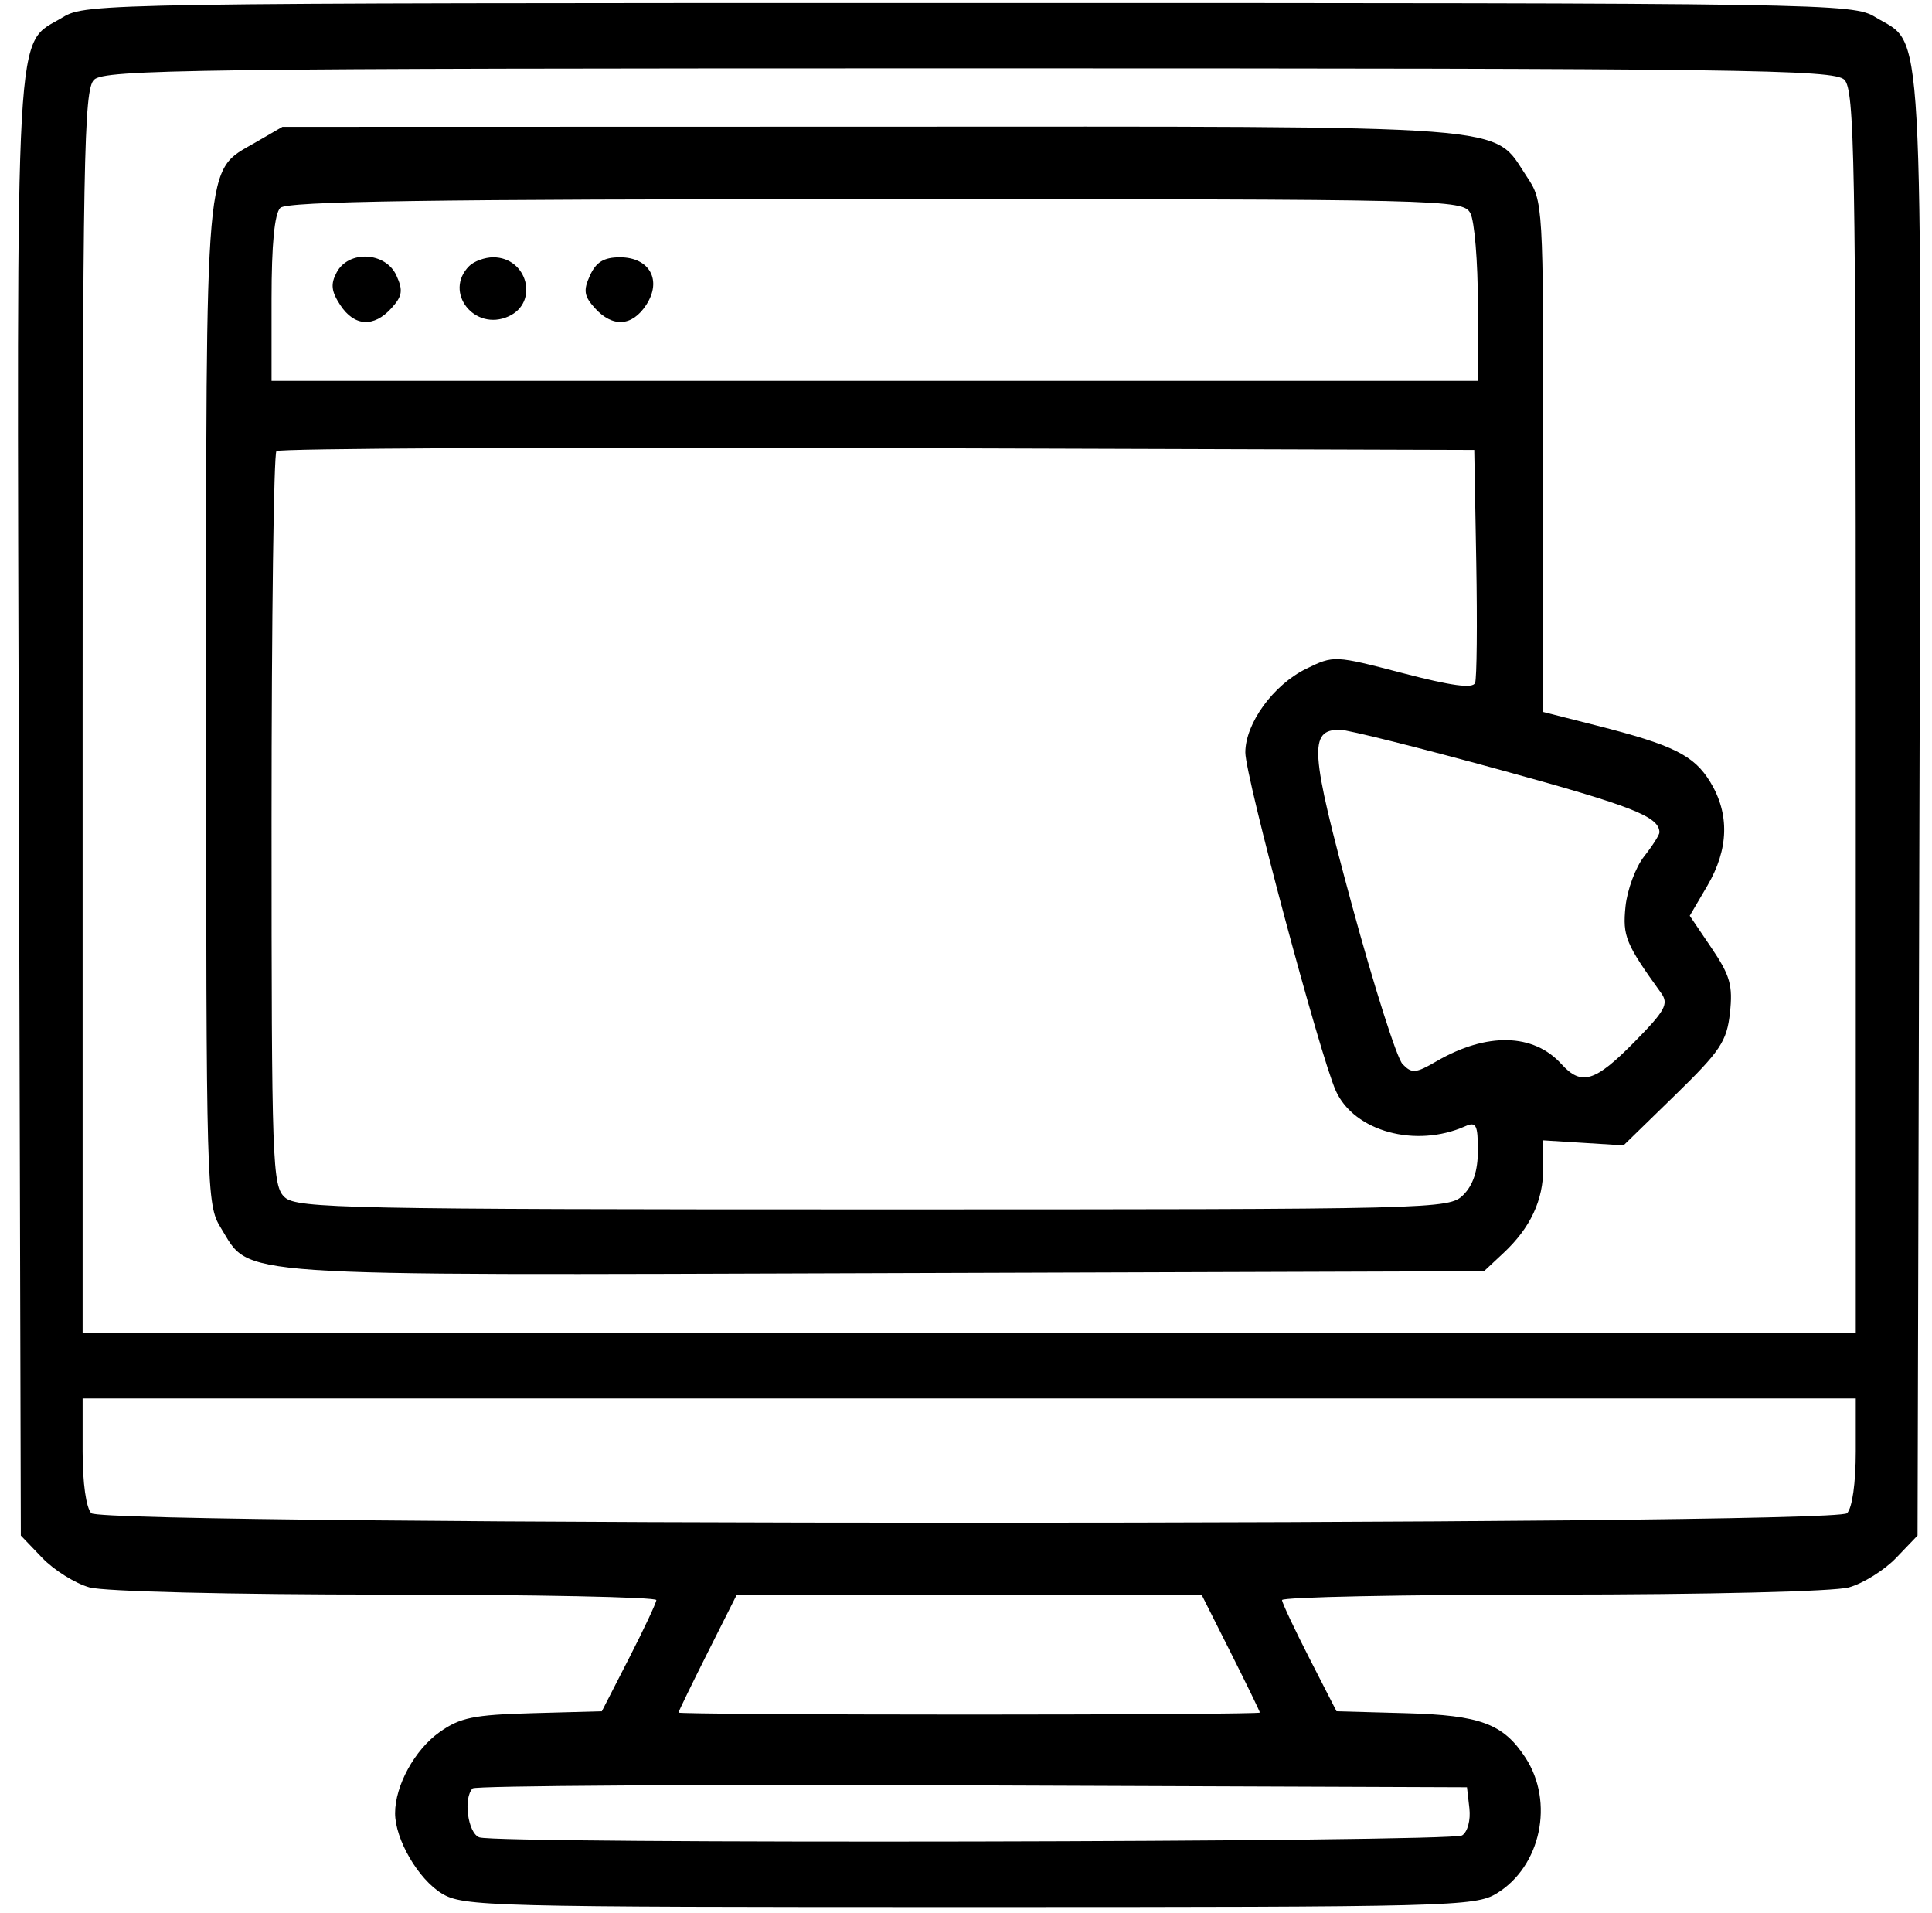
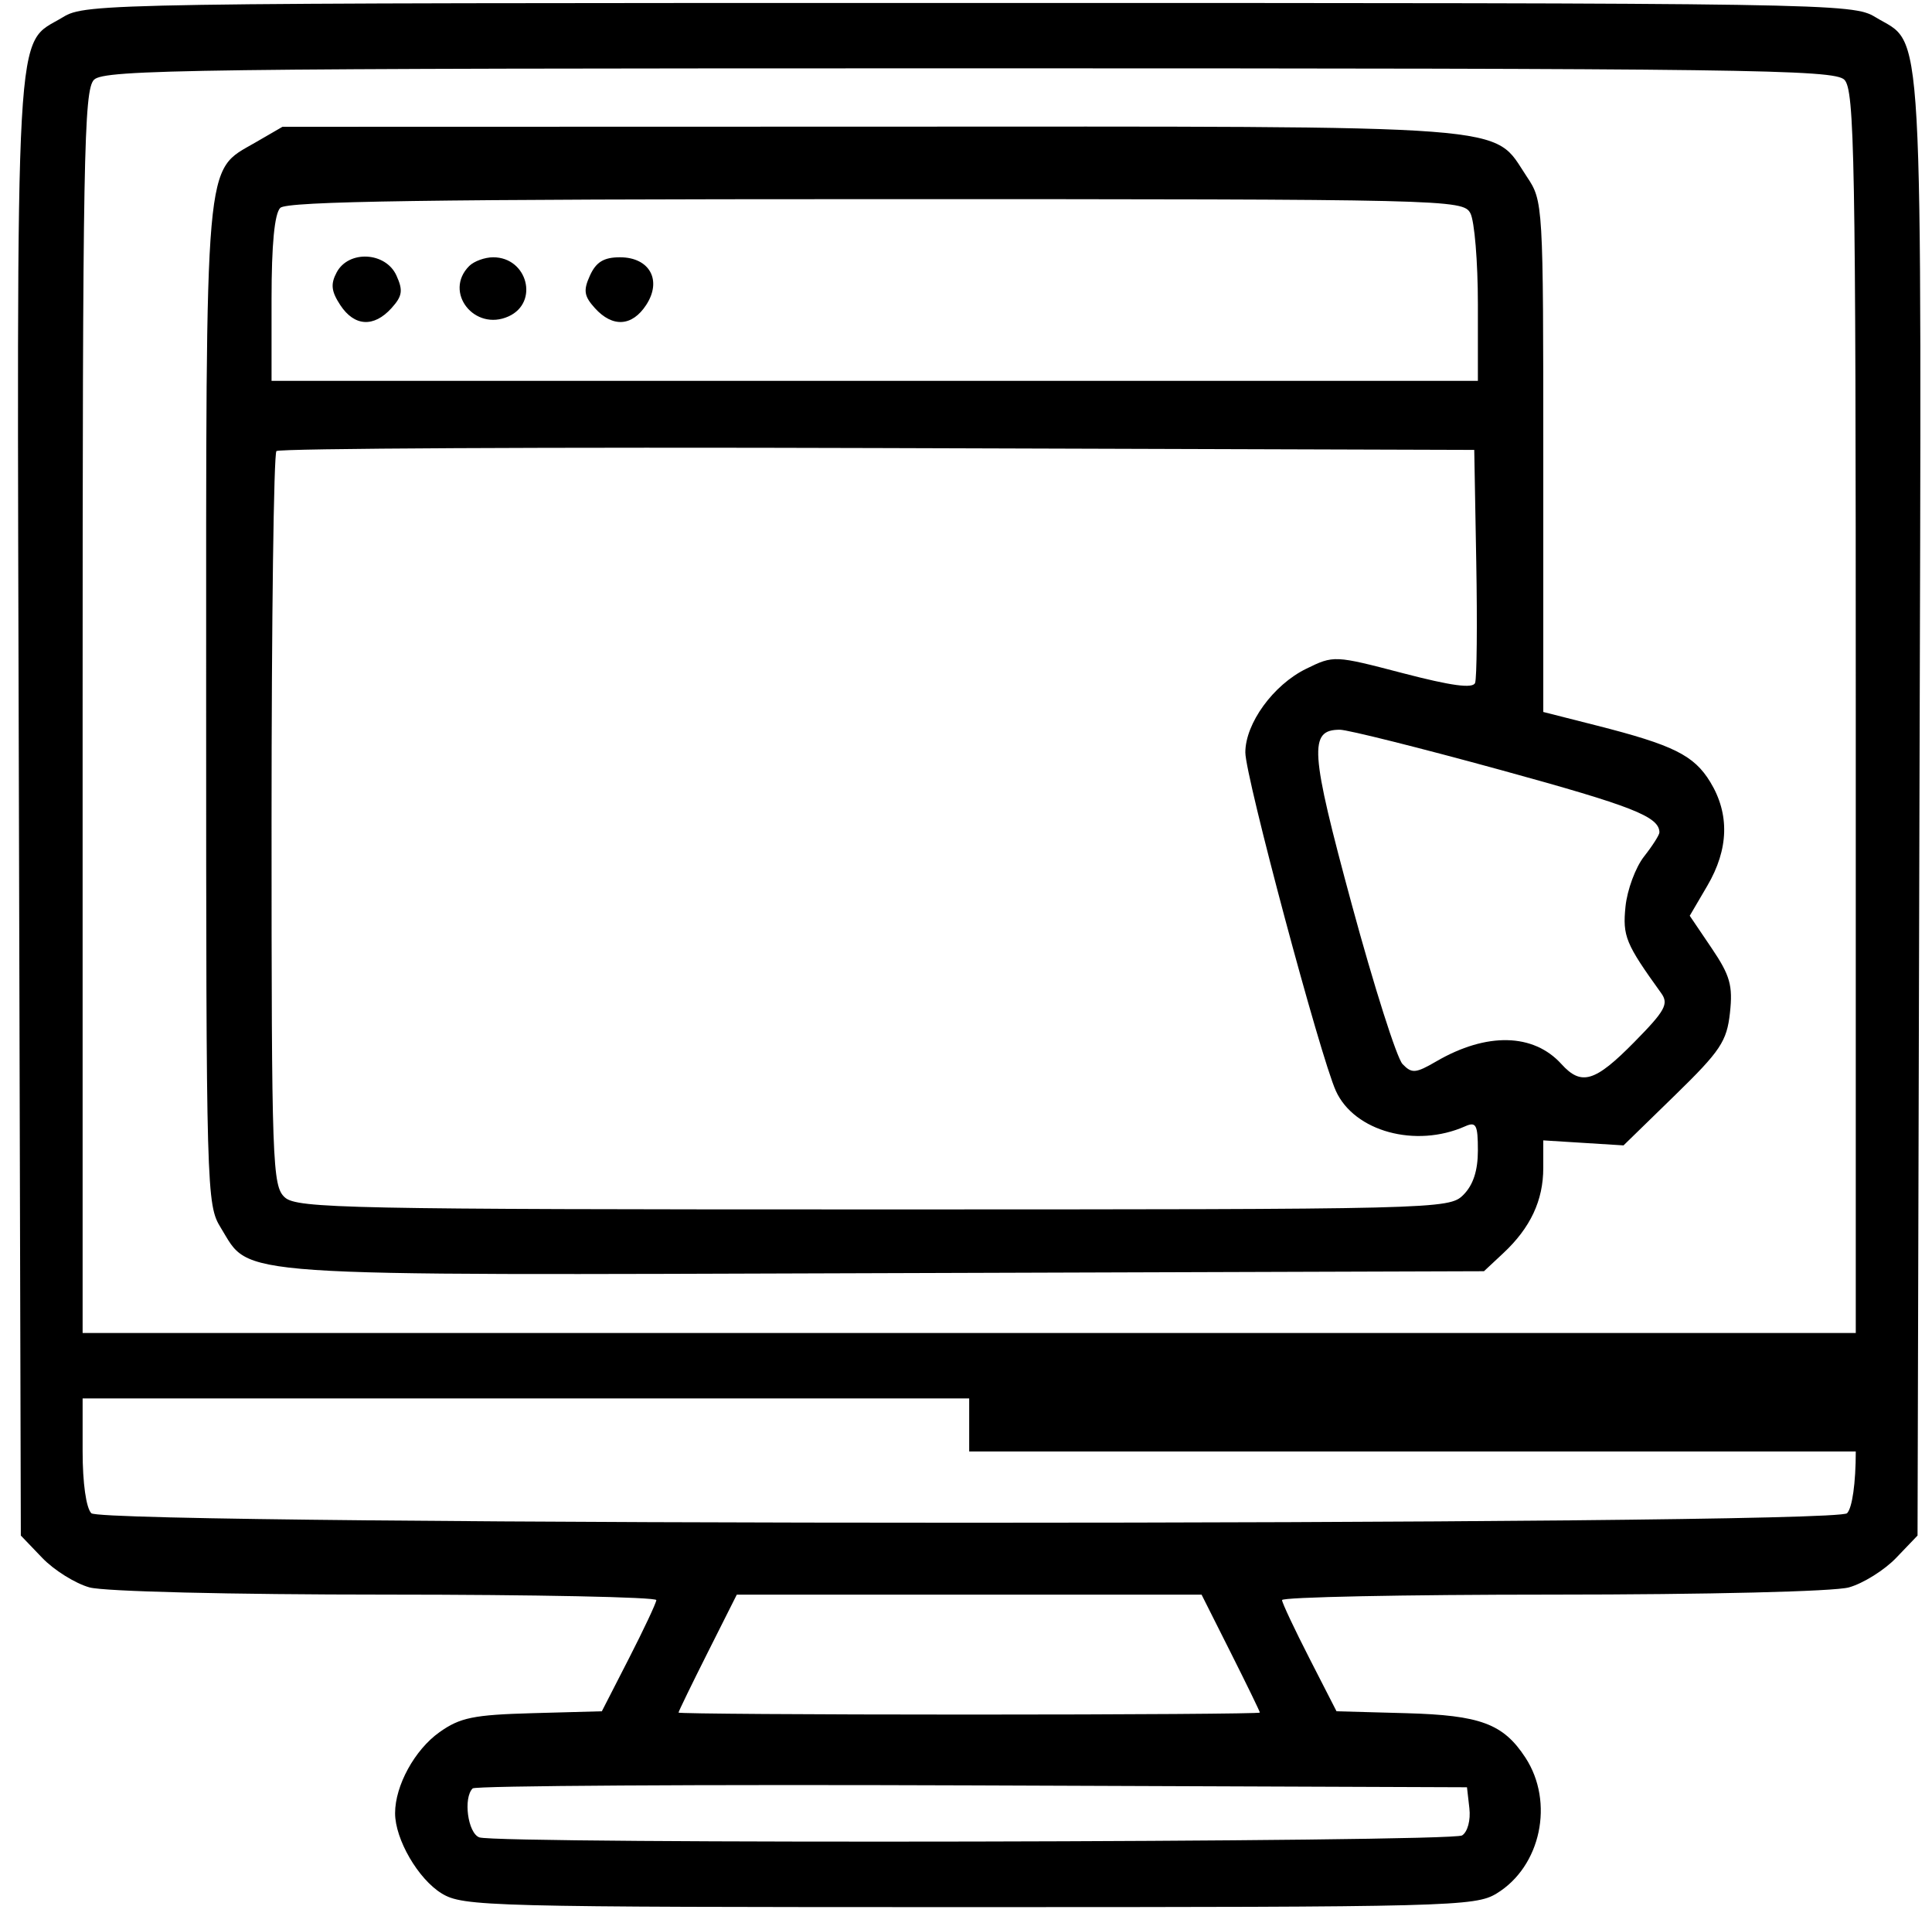
<svg xmlns="http://www.w3.org/2000/svg" width="101" height="100" viewBox="0 0 101 100" fill="none">
-   <path fill-rule="evenodd" clip-rule="evenodd" d="M3.293 0.896C0.736 2.455 0.878 -0.092 0.989 42.097L1.089 80.261L2.208 81.428C2.823 82.07 3.934 82.764 4.677 82.971C5.455 83.187 12.031 83.347 20.18 83.348C27.963 83.349 34.322 83.479 34.312 83.635C34.302 83.792 33.657 85.163 32.879 86.683L31.463 89.446L27.847 89.545C24.749 89.631 24.05 89.774 22.97 90.543C21.677 91.463 20.654 93.332 20.654 94.773C20.654 96.14 21.863 98.219 23.093 98.969C24.208 99.65 25.503 99.683 50.667 99.683C75.831 99.683 77.125 99.65 78.24 98.969C80.557 97.557 81.267 94.193 79.741 91.863C78.583 90.096 77.391 89.653 73.507 89.546L69.87 89.446L68.455 86.683C67.677 85.163 67.032 83.792 67.021 83.635C67.011 83.479 73.371 83.349 81.154 83.348C89.302 83.347 95.878 83.187 96.656 82.971C97.399 82.764 98.511 82.07 99.126 81.428L100.244 80.261L100.344 42.097C100.455 -0.092 100.597 2.455 98.041 0.896C96.852 0.172 95.778 0.155 50.667 0.155C5.555 0.155 4.481 0.172 3.293 0.896ZM96.418 4.168C96.951 4.701 97.015 8.222 97.015 37.219V69.674H50.667H4.319V37.219C4.319 8.222 4.382 4.701 4.915 4.168C5.452 3.632 10.124 3.571 50.667 3.571C91.209 3.571 95.882 3.632 96.418 4.168ZM13.352 7.447C10.669 9.003 10.777 7.767 10.777 36.825C10.777 62.341 10.794 62.964 11.543 64.175C13.148 66.773 11.478 66.659 46.243 66.546L77.578 66.445L78.595 65.495C80.008 64.174 80.679 62.743 80.678 61.05L80.678 59.606L82.776 59.737L84.874 59.868L87.564 57.247C89.943 54.928 90.274 54.431 90.438 52.937C90.594 51.513 90.444 50.984 89.479 49.557L88.335 47.866L89.256 46.295C90.377 44.382 90.427 42.548 89.407 40.873C88.554 39.474 87.476 38.94 83.433 37.913L80.679 37.214V23.868C80.679 10.625 80.672 10.511 79.816 9.231C77.97 6.467 79.856 6.611 45.538 6.62L14.766 6.628L13.352 7.447ZM76.867 11.144C77.083 11.548 77.26 13.685 77.26 15.893V19.907H45.728H14.196V15.614C14.196 12.781 14.351 11.166 14.652 10.865C14.999 10.518 22.433 10.409 45.791 10.409C75.737 10.409 76.482 10.427 76.867 11.144ZM17.602 14.234C17.275 14.845 17.316 15.225 17.787 15.943C18.523 17.066 19.541 17.128 20.466 16.106C21.035 15.477 21.08 15.18 20.723 14.397C20.161 13.164 18.228 13.063 17.602 14.234ZM24.529 13.904C23.172 15.262 24.806 17.348 26.591 16.535C28.191 15.806 27.574 13.448 25.783 13.448C25.344 13.448 24.78 13.654 24.529 13.904ZM30.843 14.397C30.486 15.18 30.531 15.477 31.1 16.106C32.025 17.128 33.043 17.066 33.779 15.943C34.624 14.654 33.963 13.448 32.41 13.448C31.569 13.448 31.164 13.694 30.843 14.397ZM77.175 29.388C77.233 32.618 77.205 35.456 77.114 35.695C76.997 36 75.878 35.849 73.342 35.187C69.758 34.251 69.727 34.249 68.279 34.959C66.566 35.798 65.103 37.812 65.103 39.33C65.103 40.587 69.023 55.234 69.838 57.025C70.802 59.142 74.01 60.018 76.595 58.87C77.168 58.616 77.26 58.79 77.26 60.136C77.26 61.19 77.013 61.942 76.5 62.456C75.753 63.203 75.234 63.215 45.663 63.215C18.209 63.215 15.525 63.161 14.891 62.587C14.235 61.994 14.196 60.881 14.196 42.895C14.196 32.411 14.311 23.718 14.451 23.577C14.592 23.436 28.739 23.365 45.888 23.419L77.07 23.516L77.175 29.388ZM78.478 40.253C85.352 42.14 86.731 42.681 86.751 43.504C86.755 43.633 86.393 44.201 85.948 44.767C85.502 45.334 85.066 46.511 84.977 47.383C84.82 48.934 84.982 49.327 86.84 51.906C87.249 52.473 87.056 52.824 85.435 54.47C83.383 56.554 82.671 56.769 81.63 55.62C80.166 54.002 77.715 53.948 75.088 55.476C74.005 56.106 73.805 56.122 73.321 55.617C73.021 55.304 71.829 51.556 70.671 47.288C68.484 39.223 68.41 38.142 70.047 38.142C70.454 38.142 74.247 39.092 78.478 40.253ZM97.015 75.866C97.015 77.516 96.83 78.824 96.559 79.095C95.897 79.757 5.437 79.757 4.775 79.095C4.503 78.824 4.319 77.516 4.319 75.866V73.093H50.667H97.015V75.866ZM64.339 86.381C65.177 88.048 65.863 89.458 65.863 89.515C65.863 89.572 59.024 89.619 50.667 89.619C42.309 89.619 35.471 89.572 35.471 89.515C35.471 89.458 36.156 88.048 36.994 86.381L38.518 83.35H50.667H62.815L64.339 86.381ZM76.815 94.516C76.887 95.14 76.722 95.753 76.435 95.935C75.865 96.296 25.988 96.394 25.054 96.036C24.456 95.806 24.209 93.978 24.709 93.478C24.85 93.338 36.603 93.266 50.828 93.32L76.69 93.418L76.815 94.516Z" fill="black" />
+   <path fill-rule="evenodd" clip-rule="evenodd" d="M3.293 0.896C0.736 2.455 0.878 -0.092 0.989 42.097L1.089 80.261L2.208 81.428C2.823 82.07 3.934 82.764 4.677 82.971C5.455 83.187 12.031 83.347 20.18 83.348C27.963 83.349 34.322 83.479 34.312 83.635C34.302 83.792 33.657 85.163 32.879 86.683L31.463 89.446L27.847 89.545C24.749 89.631 24.05 89.774 22.97 90.543C21.677 91.463 20.654 93.332 20.654 94.773C20.654 96.14 21.863 98.219 23.093 98.969C24.208 99.65 25.503 99.683 50.667 99.683C75.831 99.683 77.125 99.65 78.24 98.969C80.557 97.557 81.267 94.193 79.741 91.863C78.583 90.096 77.391 89.653 73.507 89.546L69.87 89.446L68.455 86.683C67.677 85.163 67.032 83.792 67.021 83.635C67.011 83.479 73.371 83.349 81.154 83.348C89.302 83.347 95.878 83.187 96.656 82.971C97.399 82.764 98.511 82.07 99.126 81.428L100.244 80.261L100.344 42.097C100.455 -0.092 100.597 2.455 98.041 0.896C96.852 0.172 95.778 0.155 50.667 0.155C5.555 0.155 4.481 0.172 3.293 0.896ZM96.418 4.168C96.951 4.701 97.015 8.222 97.015 37.219V69.674H50.667H4.319V37.219C4.319 8.222 4.382 4.701 4.915 4.168C5.452 3.632 10.124 3.571 50.667 3.571C91.209 3.571 95.882 3.632 96.418 4.168ZM13.352 7.447C10.669 9.003 10.777 7.767 10.777 36.825C10.777 62.341 10.794 62.964 11.543 64.175C13.148 66.773 11.478 66.659 46.243 66.546L77.578 66.445L78.595 65.495C80.008 64.174 80.679 62.743 80.678 61.05L80.678 59.606L82.776 59.737L84.874 59.868L87.564 57.247C89.943 54.928 90.274 54.431 90.438 52.937C90.594 51.513 90.444 50.984 89.479 49.557L88.335 47.866L89.256 46.295C90.377 44.382 90.427 42.548 89.407 40.873C88.554 39.474 87.476 38.94 83.433 37.913L80.679 37.214V23.868C80.679 10.625 80.672 10.511 79.816 9.231C77.97 6.467 79.856 6.611 45.538 6.62L14.766 6.628L13.352 7.447ZM76.867 11.144C77.083 11.548 77.26 13.685 77.26 15.893V19.907H45.728H14.196V15.614C14.196 12.781 14.351 11.166 14.652 10.865C14.999 10.518 22.433 10.409 45.791 10.409C75.737 10.409 76.482 10.427 76.867 11.144ZM17.602 14.234C17.275 14.845 17.316 15.225 17.787 15.943C18.523 17.066 19.541 17.128 20.466 16.106C21.035 15.477 21.08 15.18 20.723 14.397C20.161 13.164 18.228 13.063 17.602 14.234ZM24.529 13.904C23.172 15.262 24.806 17.348 26.591 16.535C28.191 15.806 27.574 13.448 25.783 13.448C25.344 13.448 24.78 13.654 24.529 13.904ZM30.843 14.397C30.486 15.18 30.531 15.477 31.1 16.106C32.025 17.128 33.043 17.066 33.779 15.943C34.624 14.654 33.963 13.448 32.41 13.448C31.569 13.448 31.164 13.694 30.843 14.397ZM77.175 29.388C77.233 32.618 77.205 35.456 77.114 35.695C76.997 36 75.878 35.849 73.342 35.187C69.758 34.251 69.727 34.249 68.279 34.959C66.566 35.798 65.103 37.812 65.103 39.33C65.103 40.587 69.023 55.234 69.838 57.025C70.802 59.142 74.01 60.018 76.595 58.87C77.168 58.616 77.26 58.79 77.26 60.136C77.26 61.19 77.013 61.942 76.5 62.456C75.753 63.203 75.234 63.215 45.663 63.215C18.209 63.215 15.525 63.161 14.891 62.587C14.235 61.994 14.196 60.881 14.196 42.895C14.196 32.411 14.311 23.718 14.451 23.577C14.592 23.436 28.739 23.365 45.888 23.419L77.07 23.516L77.175 29.388ZM78.478 40.253C85.352 42.14 86.731 42.681 86.751 43.504C86.755 43.633 86.393 44.201 85.948 44.767C85.502 45.334 85.066 46.511 84.977 47.383C84.82 48.934 84.982 49.327 86.84 51.906C87.249 52.473 87.056 52.824 85.435 54.47C83.383 56.554 82.671 56.769 81.63 55.62C80.166 54.002 77.715 53.948 75.088 55.476C74.005 56.106 73.805 56.122 73.321 55.617C73.021 55.304 71.829 51.556 70.671 47.288C68.484 39.223 68.41 38.142 70.047 38.142C70.454 38.142 74.247 39.092 78.478 40.253ZM97.015 75.866C97.015 77.516 96.83 78.824 96.559 79.095C95.897 79.757 5.437 79.757 4.775 79.095C4.503 78.824 4.319 77.516 4.319 75.866V73.093H50.667V75.866ZM64.339 86.381C65.177 88.048 65.863 89.458 65.863 89.515C65.863 89.572 59.024 89.619 50.667 89.619C42.309 89.619 35.471 89.572 35.471 89.515C35.471 89.458 36.156 88.048 36.994 86.381L38.518 83.35H50.667H62.815L64.339 86.381ZM76.815 94.516C76.887 95.14 76.722 95.753 76.435 95.935C75.865 96.296 25.988 96.394 25.054 96.036C24.456 95.806 24.209 93.978 24.709 93.478C24.85 93.338 36.603 93.266 50.828 93.32L76.69 93.418L76.815 94.516Z" fill="black" />
</svg>